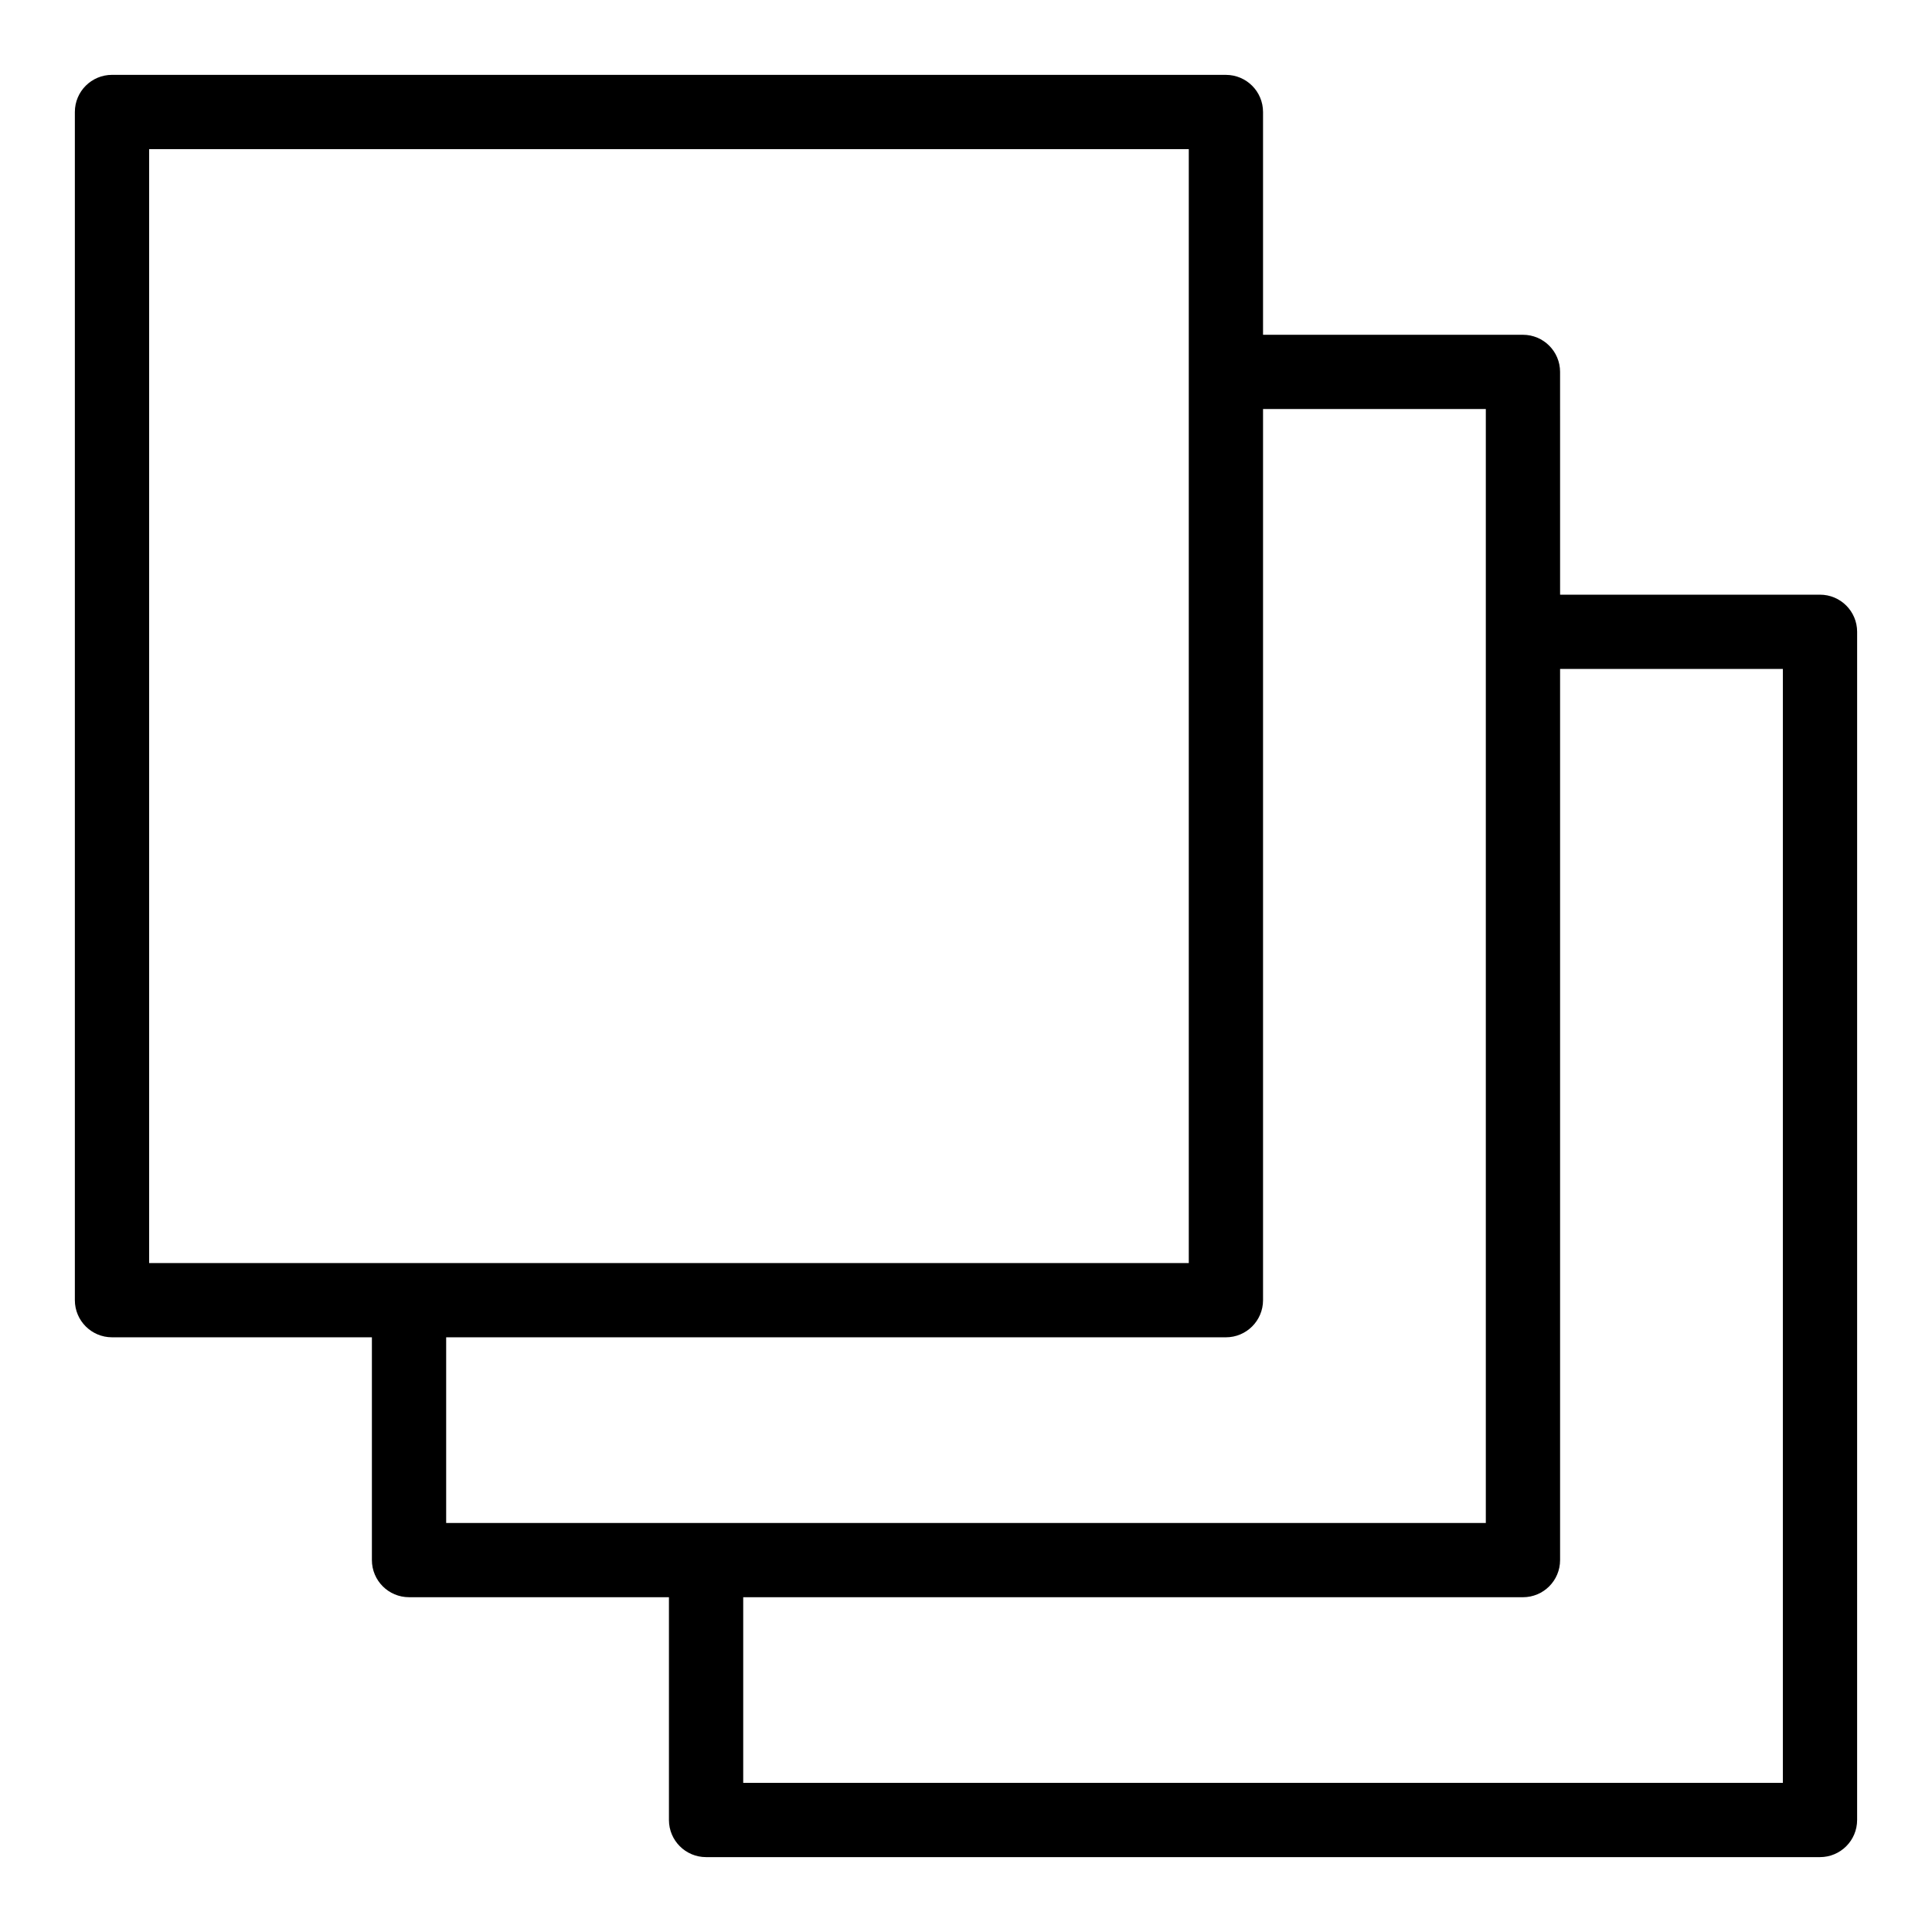
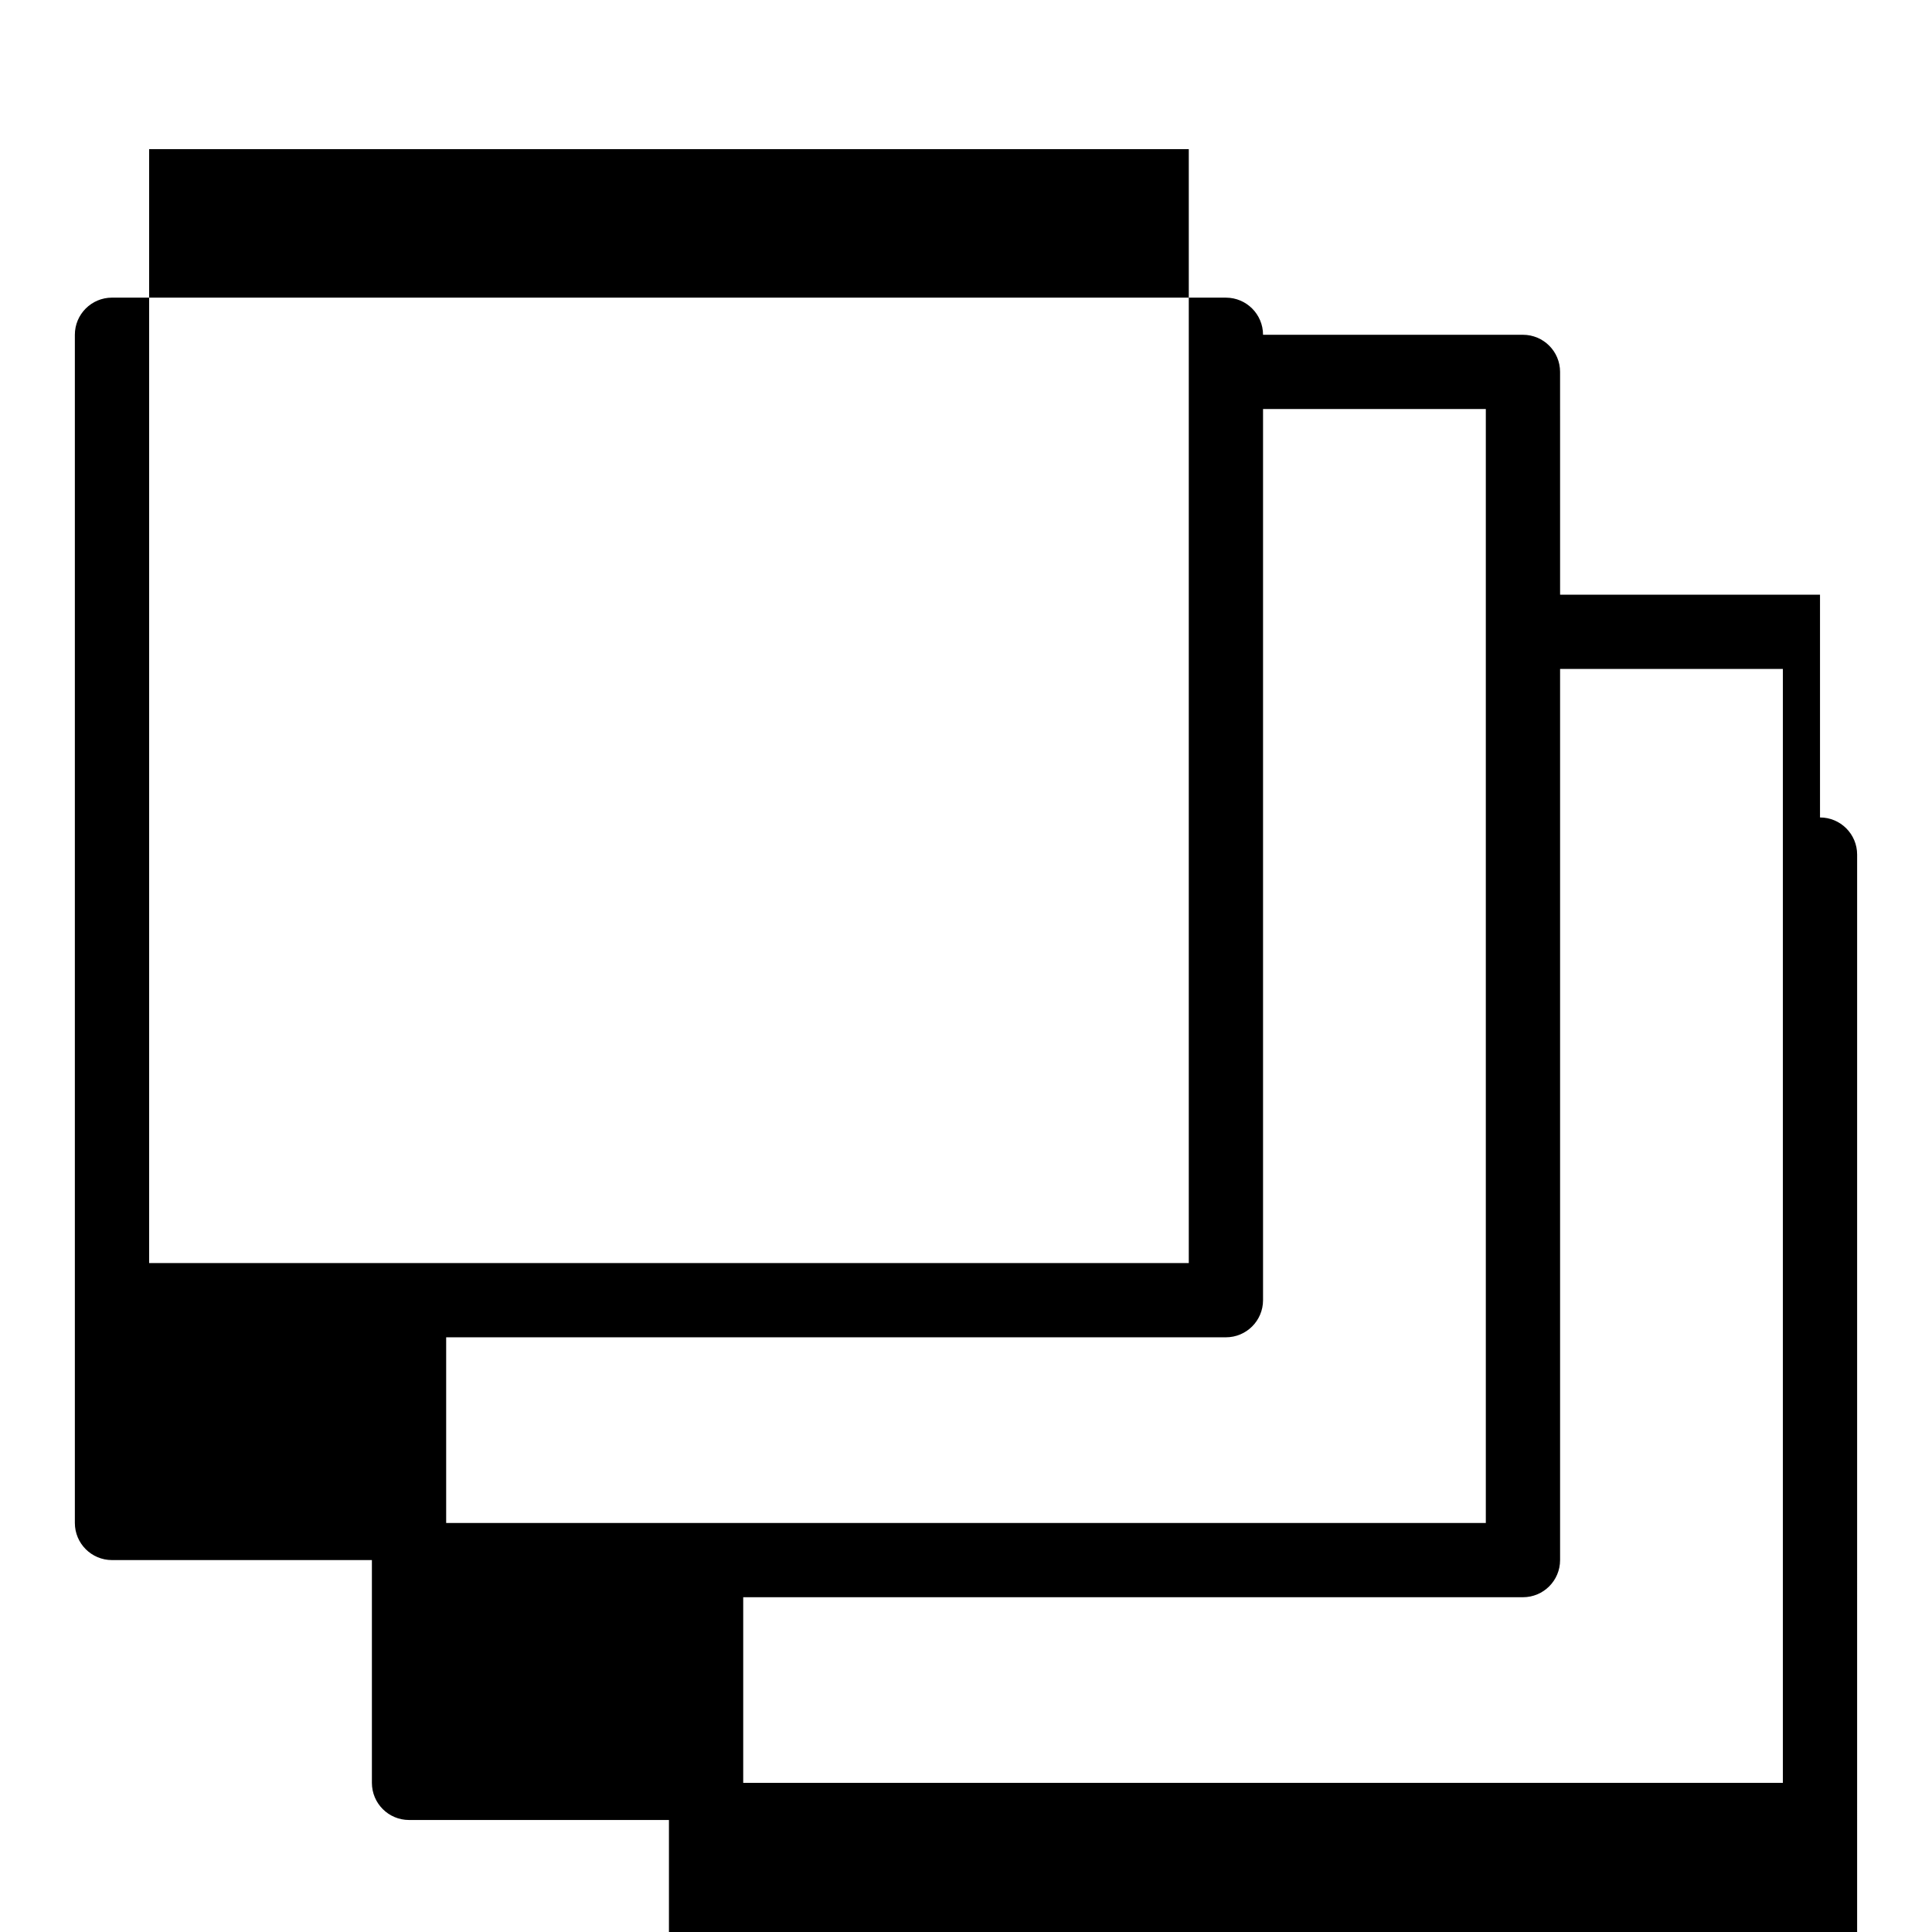
<svg xmlns="http://www.w3.org/2000/svg" fill="#000000" width="800px" height="800px" version="1.1" viewBox="144 144 512 512">
-   <path d="m626.32 301.6h-68.879l-0.004-59.039c0-5.434-4.406-9.84-9.84-9.84h-68.879v-59.039c0-5.434-4.406-9.84-9.84-9.84l-295.2-0.004c-5.434 0-9.84 4.406-9.84 9.84v314.88c0 5.434 4.406 9.84 9.84 9.84h68.879v59.039c0 5.434 4.406 9.84 9.84 9.84h68.879v59.039c0 5.434 4.406 9.84 9.84 9.84h295.2c5.434 0 9.84-4.406 9.84-9.84l0.004-314.88c0-5.434-4.406-9.84-9.84-9.84zm-442.8-118.08h275.52v295.2h-275.52zm78.719 314.88h206.64c5.434 0 9.84-4.406 9.84-9.84v-236.16h59.039v295.2h-275.52zm354.24 118.08h-275.52v-49.199h206.64c5.434 0 9.84-4.406 9.84-9.84v-236.16h59.039z" />
+   <path d="m626.32 301.6h-68.879l-0.004-59.039c0-5.434-4.406-9.84-9.84-9.84h-68.879c0-5.434-4.406-9.84-9.84-9.84l-295.2-0.004c-5.434 0-9.84 4.406-9.84 9.84v314.88c0 5.434 4.406 9.84 9.84 9.84h68.879v59.039c0 5.434 4.406 9.84 9.84 9.84h68.879v59.039c0 5.434 4.406 9.84 9.84 9.84h295.2c5.434 0 9.84-4.406 9.84-9.84l0.004-314.88c0-5.434-4.406-9.84-9.84-9.84zm-442.8-118.08h275.52v295.2h-275.52zm78.719 314.88h206.64c5.434 0 9.84-4.406 9.84-9.84v-236.16h59.039v295.2h-275.52zm354.24 118.08h-275.52v-49.199h206.64c5.434 0 9.84-4.406 9.84-9.84v-236.16h59.039z" />
</svg>